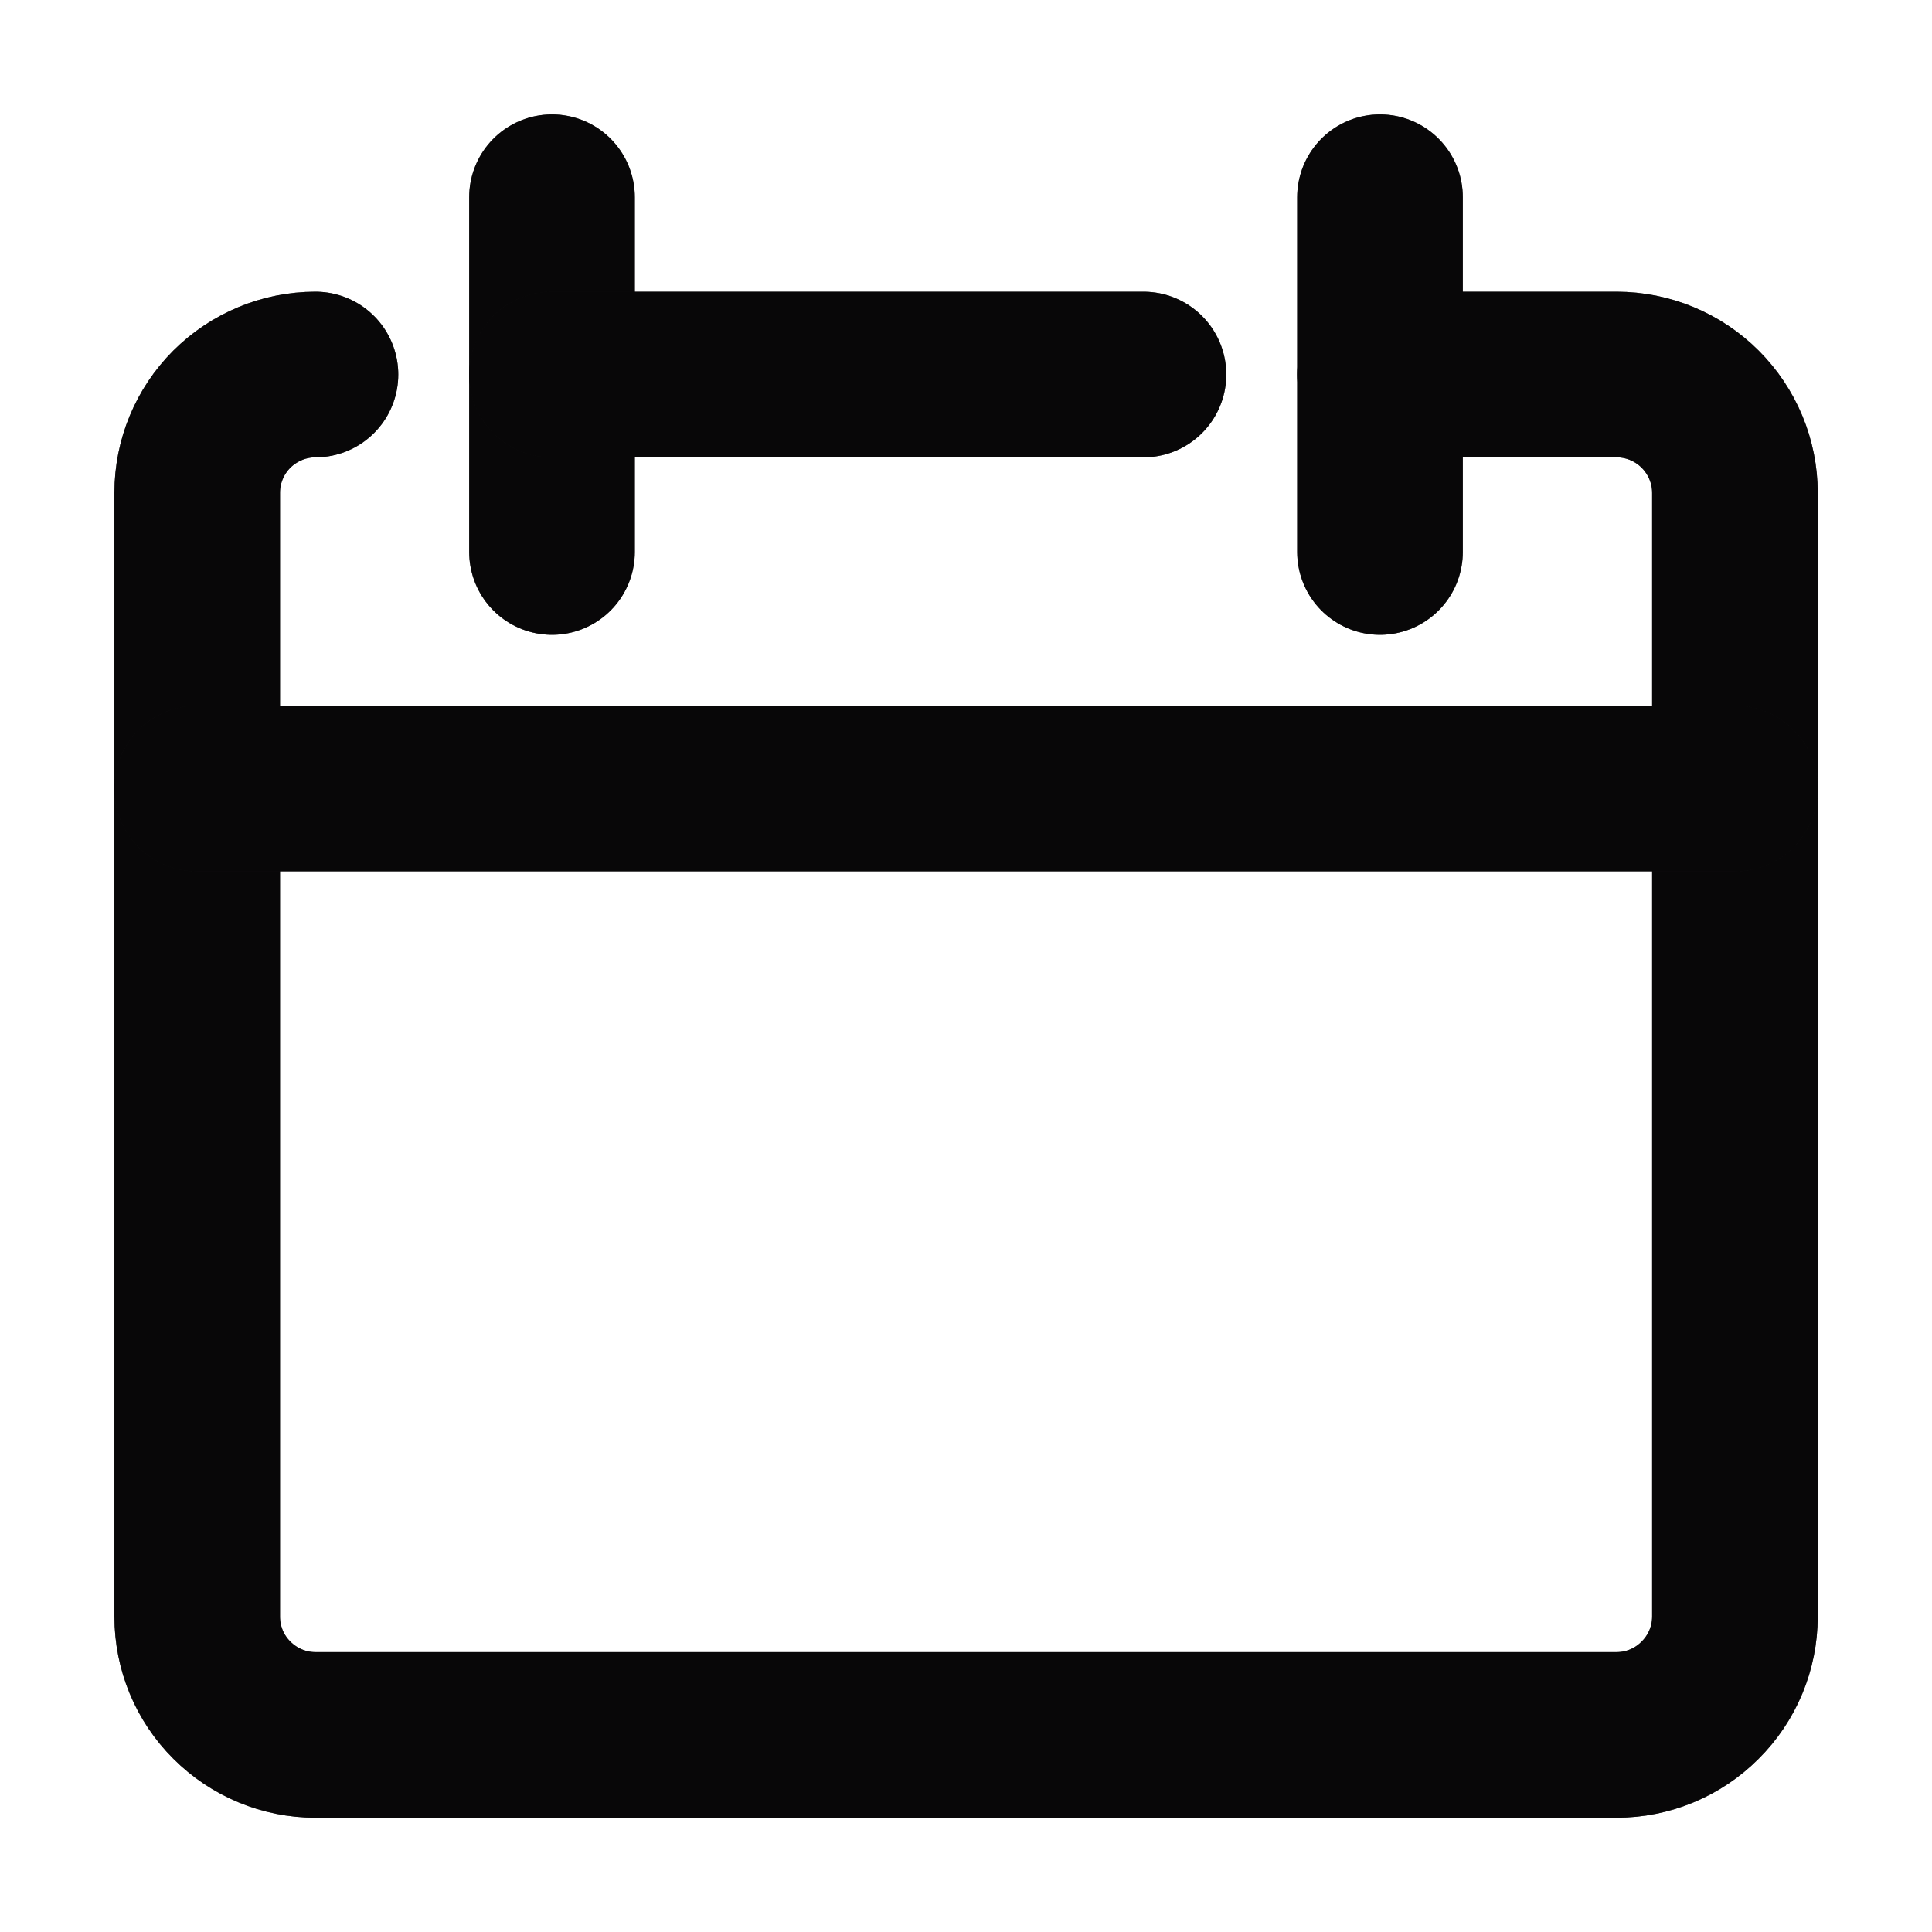
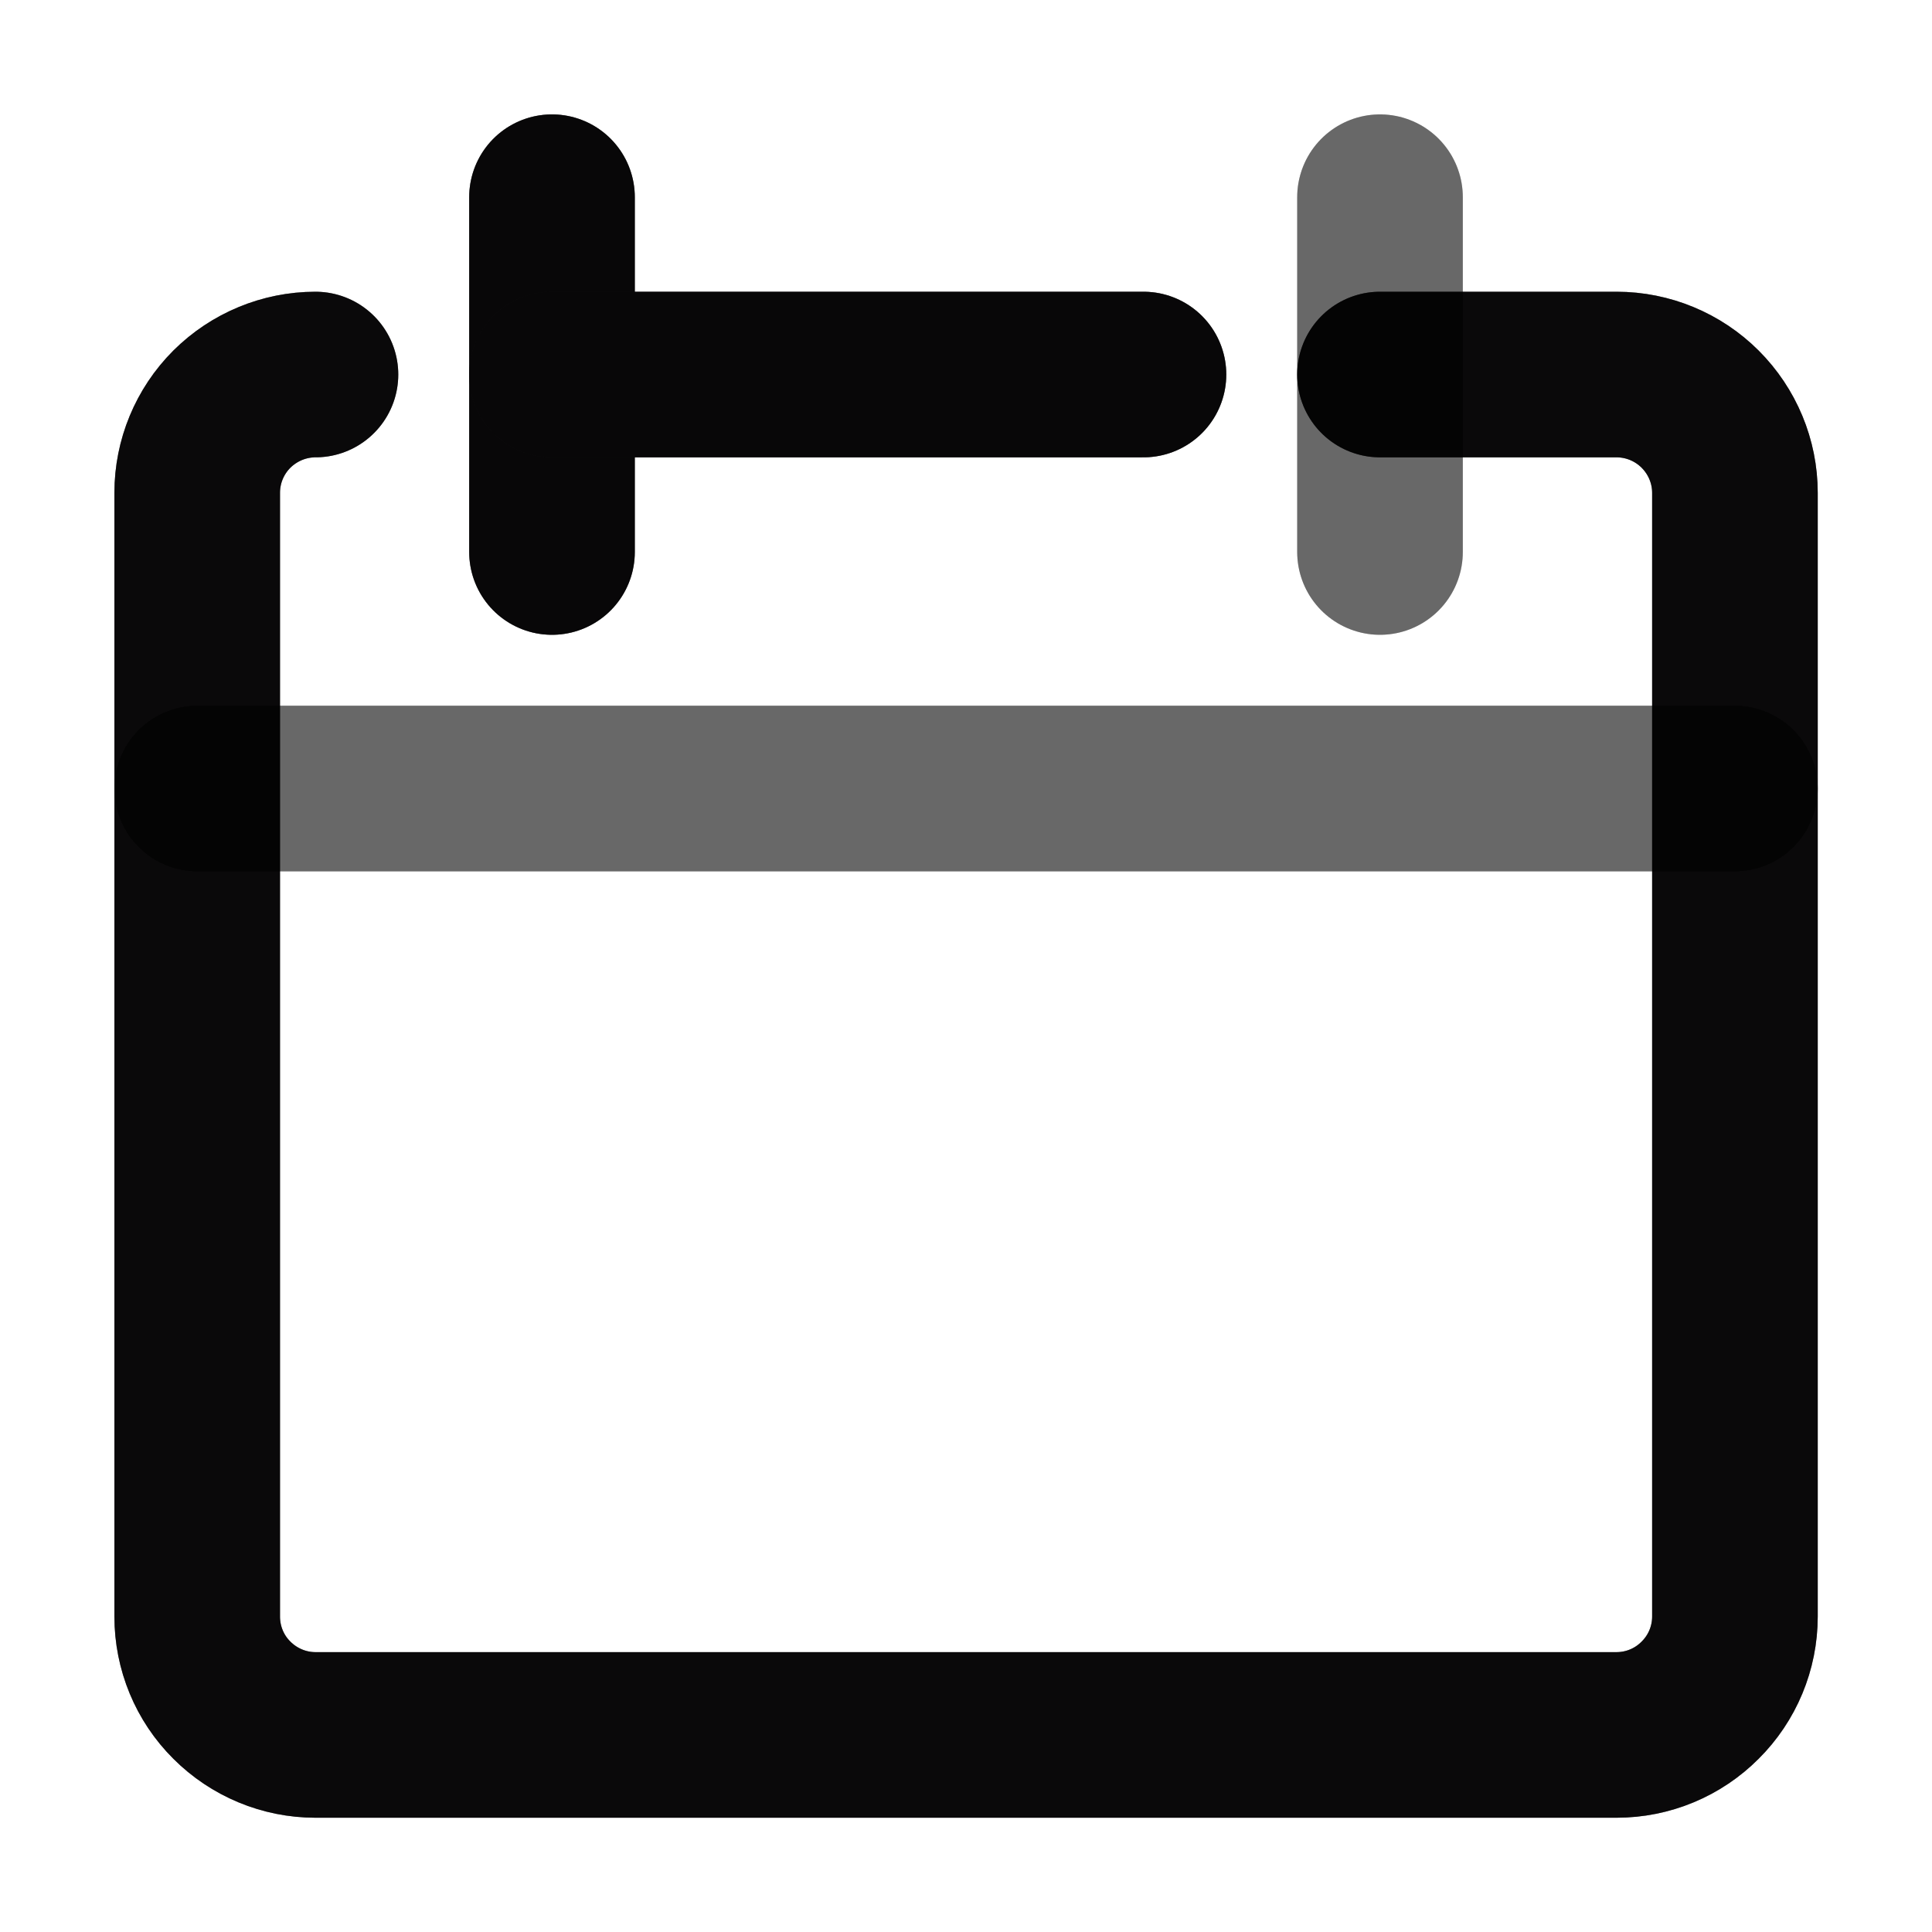
<svg xmlns="http://www.w3.org/2000/svg" width="14" height="14" viewBox="0 0 14 14" fill="none">
  <g id="blank-calendar--blank-calendar-date-day-month-empty">
    <g id="blank-calendar--blank-calendar-date-day-month-empty_2">
      <g id="Vector">
        <path d="M2.286 2.714C2.059 2.714 1.841 2.805 1.68 2.965C1.519 3.126 1.429 3.344 1.429 3.571V11.714C1.429 11.942 1.519 12.16 1.68 12.32C1.841 12.481 2.059 12.572 2.286 12.572H11.714C11.942 12.572 12.16 12.481 12.32 12.32C12.481 12.16 12.572 11.942 12.572 11.714V3.571C12.572 3.344 12.481 3.126 12.32 2.965C12.16 2.805 11.942 2.714 11.714 2.714H10" stroke="#131113" stroke-width="1.2" stroke-linecap="round" stroke-linejoin="round" />
        <path d="M2.286 2.714C2.059 2.714 1.841 2.805 1.68 2.965C1.519 3.126 1.429 3.344 1.429 3.571V11.714C1.429 11.942 1.519 12.16 1.68 12.32C1.841 12.481 2.059 12.572 2.286 12.572H11.714C11.942 12.572 12.16 12.481 12.32 12.32C12.481 12.16 12.572 11.942 12.572 11.714V3.571C12.572 3.344 12.481 3.126 12.32 2.965C12.16 2.805 11.942 2.714 11.714 2.714H10" stroke="black" stroke-opacity="0.2" stroke-width="1.2" stroke-linecap="round" stroke-linejoin="round" />
        <path d="M2.286 2.714C2.059 2.714 1.841 2.805 1.68 2.965C1.519 3.126 1.429 3.344 1.429 3.571V11.714C1.429 11.942 1.519 12.16 1.68 12.32C1.841 12.481 2.059 12.572 2.286 12.572H11.714C11.942 12.572 12.16 12.481 12.32 12.32C12.481 12.16 12.572 11.942 12.572 11.714V3.571C12.572 3.344 12.481 3.126 12.32 2.965C12.16 2.805 11.942 2.714 11.714 2.714H10" stroke="black" stroke-opacity="0.2" stroke-width="1.2" stroke-linecap="round" stroke-linejoin="round" />
        <path d="M2.286 2.714C2.059 2.714 1.841 2.805 1.68 2.965C1.519 3.126 1.429 3.344 1.429 3.571V11.714C1.429 11.942 1.519 12.16 1.68 12.32C1.841 12.481 2.059 12.572 2.286 12.572H11.714C11.942 12.572 12.16 12.481 12.32 12.32C12.481 12.16 12.572 11.942 12.572 11.714V3.571C12.572 3.344 12.481 3.126 12.32 2.965C12.16 2.805 11.942 2.714 11.714 2.714H10" stroke="black" stroke-opacity="0.2" stroke-width="1.2" stroke-linecap="round" stroke-linejoin="round" />
-         <path d="M2.286 2.714C2.059 2.714 1.841 2.805 1.68 2.965C1.519 3.126 1.429 3.344 1.429 3.571V11.714C1.429 11.942 1.519 12.16 1.68 12.32C1.841 12.481 2.059 12.572 2.286 12.572H11.714C11.942 12.572 12.16 12.481 12.32 12.32C12.481 12.16 12.572 11.942 12.572 11.714V3.571C12.572 3.344 12.481 3.126 12.32 2.965C12.16 2.805 11.942 2.714 11.714 2.714H10" stroke="black" stroke-opacity="0.2" stroke-width="1.2" stroke-linecap="round" stroke-linejoin="round" />
      </g>
      <g id="Vector_2">
-         <path d="M1.429 5.714H12.572" stroke="#131113" stroke-width="1.2" stroke-linecap="round" stroke-linejoin="round" />
        <path d="M1.429 5.714H12.572" stroke="black" stroke-opacity="0.2" stroke-width="1.2" stroke-linecap="round" stroke-linejoin="round" />
        <path d="M1.429 5.714H12.572" stroke="black" stroke-opacity="0.2" stroke-width="1.2" stroke-linecap="round" stroke-linejoin="round" />
        <path d="M1.429 5.714H12.572" stroke="black" stroke-opacity="0.2" stroke-width="1.2" stroke-linecap="round" stroke-linejoin="round" />
        <path d="M1.429 5.714H12.572" stroke="black" stroke-opacity="0.2" stroke-width="1.2" stroke-linecap="round" stroke-linejoin="round" />
      </g>
      <g id="Vector_3">
        <path d="M4 1.429V4" stroke="#131113" stroke-width="1.2" stroke-linecap="round" stroke-linejoin="round" />
        <path d="M4 1.429V4" stroke="black" stroke-opacity="0.2" stroke-width="1.2" stroke-linecap="round" stroke-linejoin="round" />
        <path d="M4 1.429V4" stroke="black" stroke-opacity="0.2" stroke-width="1.2" stroke-linecap="round" stroke-linejoin="round" />
        <path d="M4 1.429V4" stroke="black" stroke-opacity="0.2" stroke-width="1.2" stroke-linecap="round" stroke-linejoin="round" />
        <path d="M4 1.429V4" stroke="black" stroke-opacity="0.2" stroke-width="1.2" stroke-linecap="round" stroke-linejoin="round" />
      </g>
      <g id="Vector_4">
-         <path d="M10 1.429V4" stroke="#131113" stroke-width="1.2" stroke-linecap="round" stroke-linejoin="round" />
        <path d="M10 1.429V4" stroke="black" stroke-opacity="0.2" stroke-width="1.2" stroke-linecap="round" stroke-linejoin="round" />
        <path d="M10 1.429V4" stroke="black" stroke-opacity="0.2" stroke-width="1.2" stroke-linecap="round" stroke-linejoin="round" />
        <path d="M10 1.429V4" stroke="black" stroke-opacity="0.2" stroke-width="1.2" stroke-linecap="round" stroke-linejoin="round" />
        <path d="M10 1.429V4" stroke="black" stroke-opacity="0.2" stroke-width="1.2" stroke-linecap="round" stroke-linejoin="round" />
      </g>
      <g id="Vector_5">
        <path d="M4 2.714H8.286" stroke="#131113" stroke-width="1.2" stroke-linecap="round" stroke-linejoin="round" />
        <path d="M4 2.714H8.286" stroke="black" stroke-opacity="0.2" stroke-width="1.2" stroke-linecap="round" stroke-linejoin="round" />
        <path d="M4 2.714H8.286" stroke="black" stroke-opacity="0.2" stroke-width="1.2" stroke-linecap="round" stroke-linejoin="round" />
        <path d="M4 2.714H8.286" stroke="black" stroke-opacity="0.2" stroke-width="1.2" stroke-linecap="round" stroke-linejoin="round" />
        <path d="M4 2.714H8.286" stroke="black" stroke-opacity="0.2" stroke-width="1.2" stroke-linecap="round" stroke-linejoin="round" />
      </g>
    </g>
  </g>
</svg>